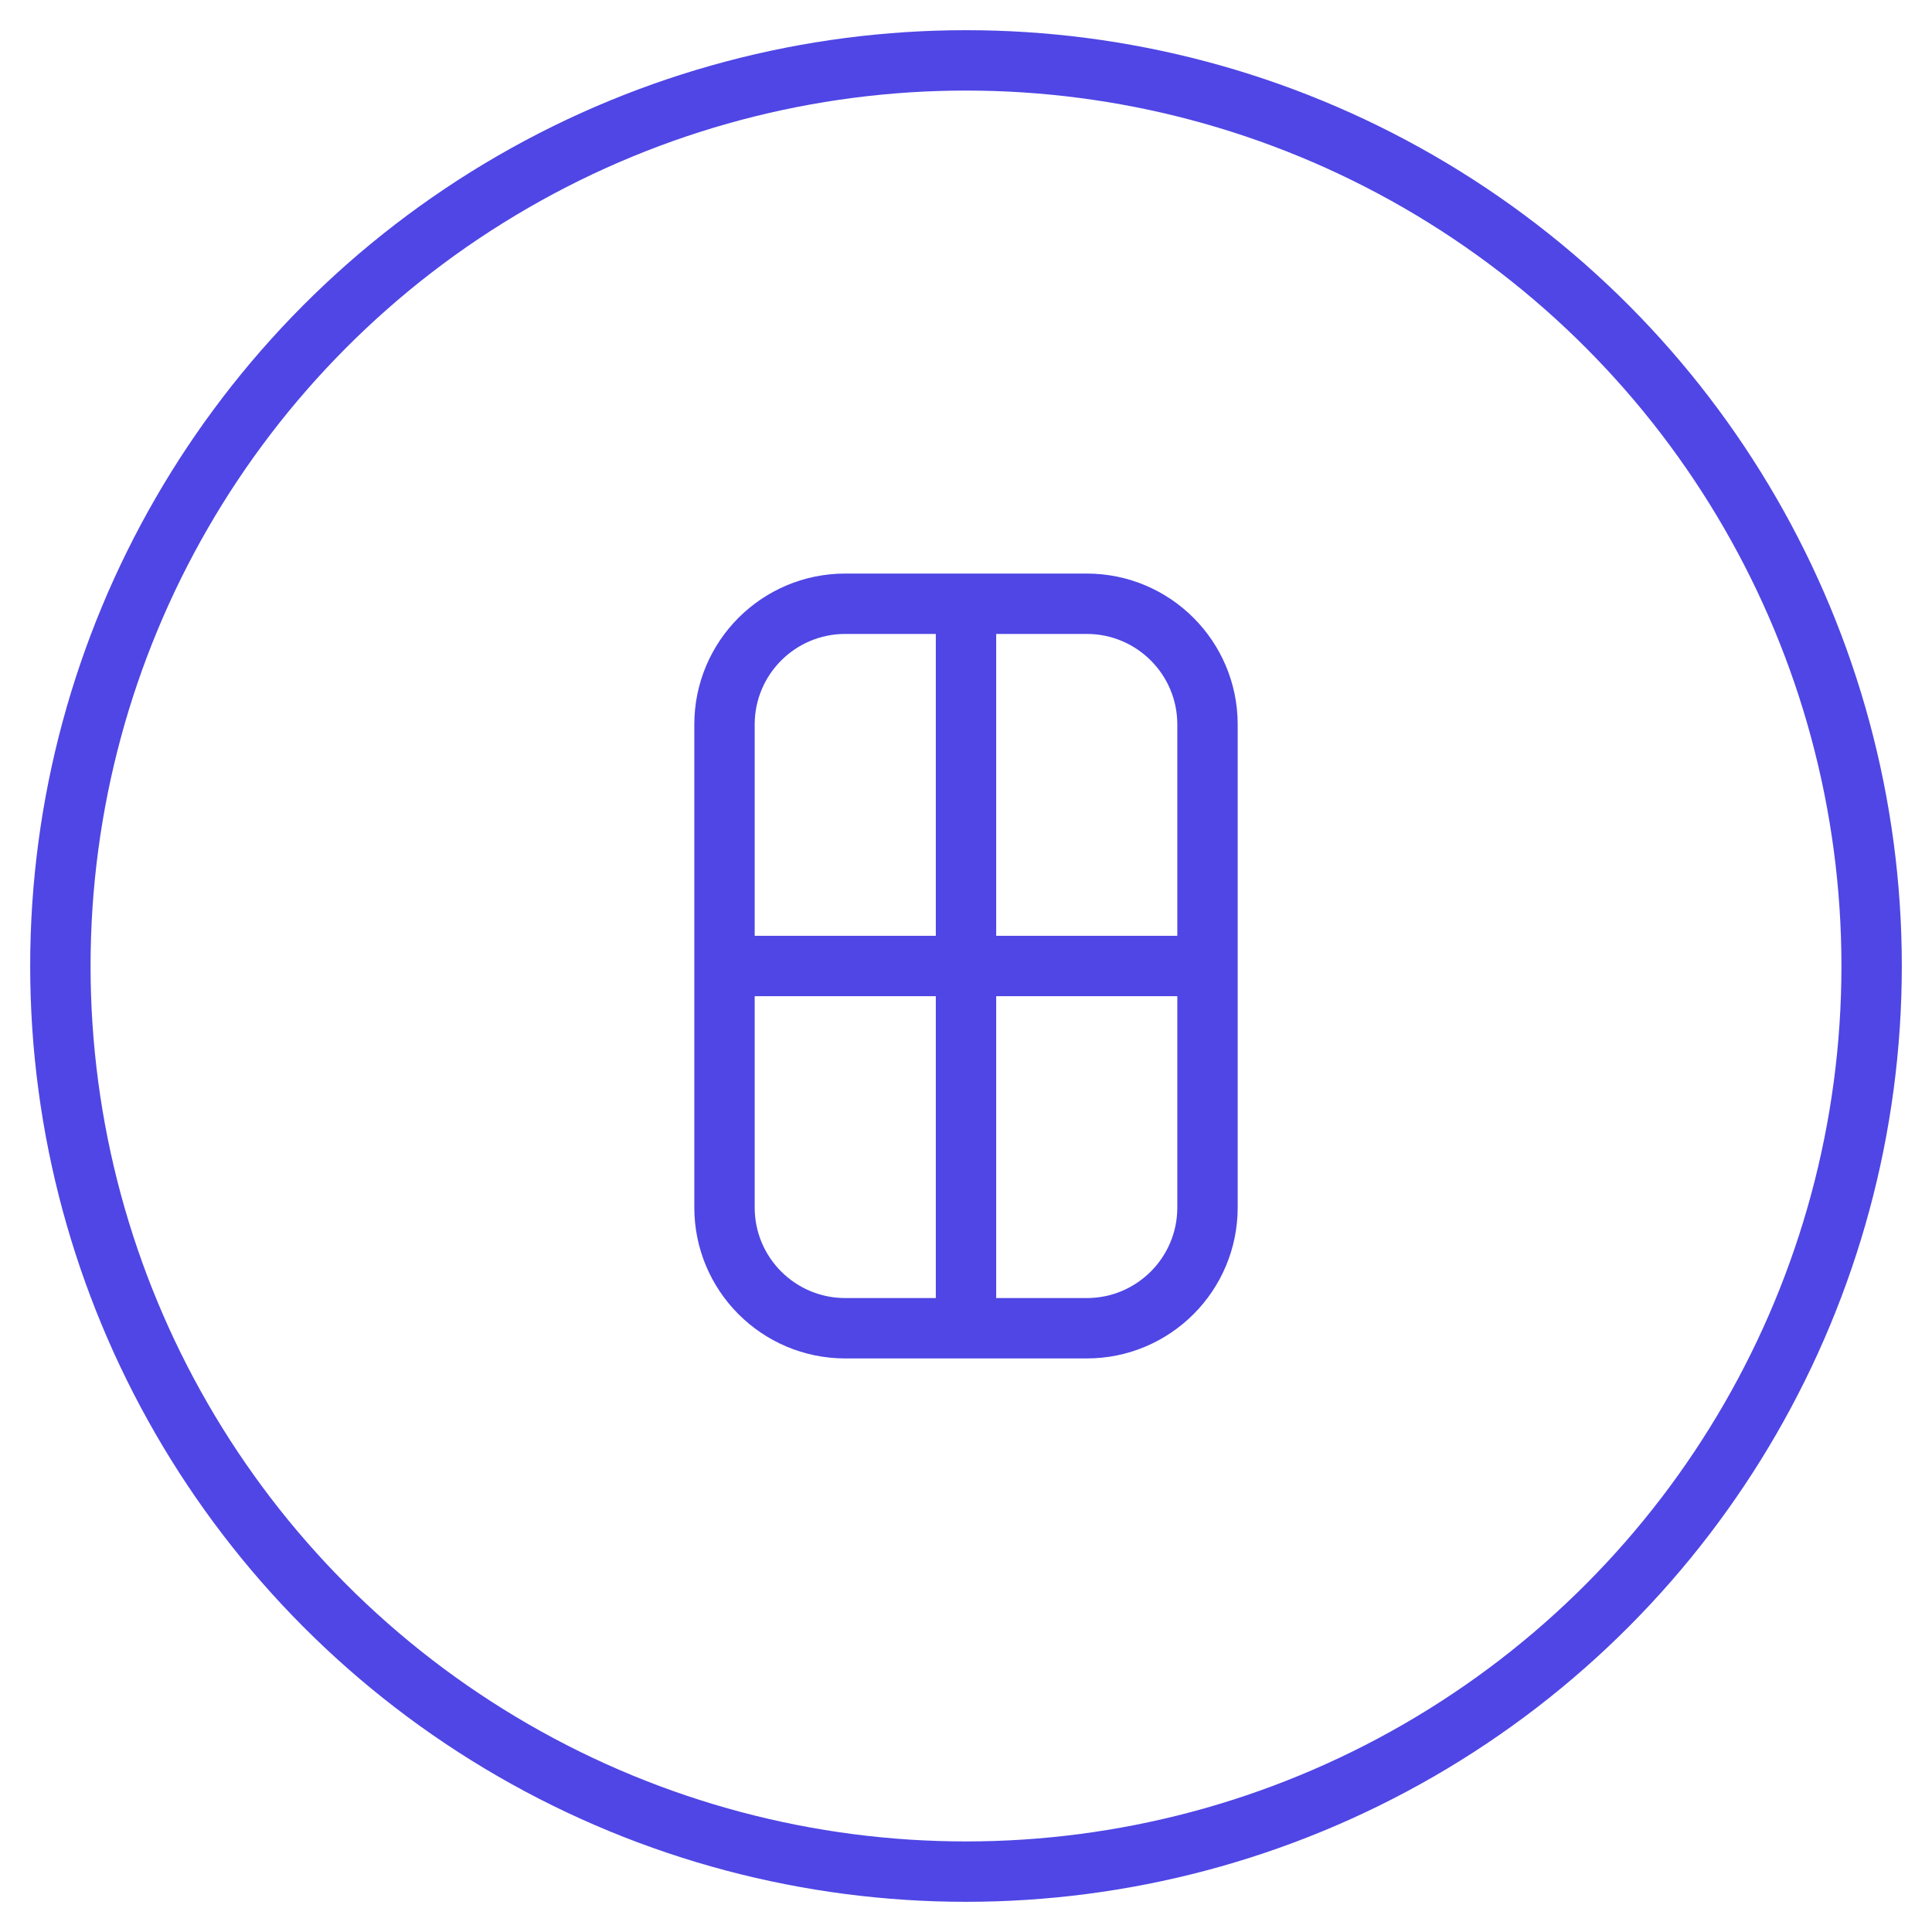
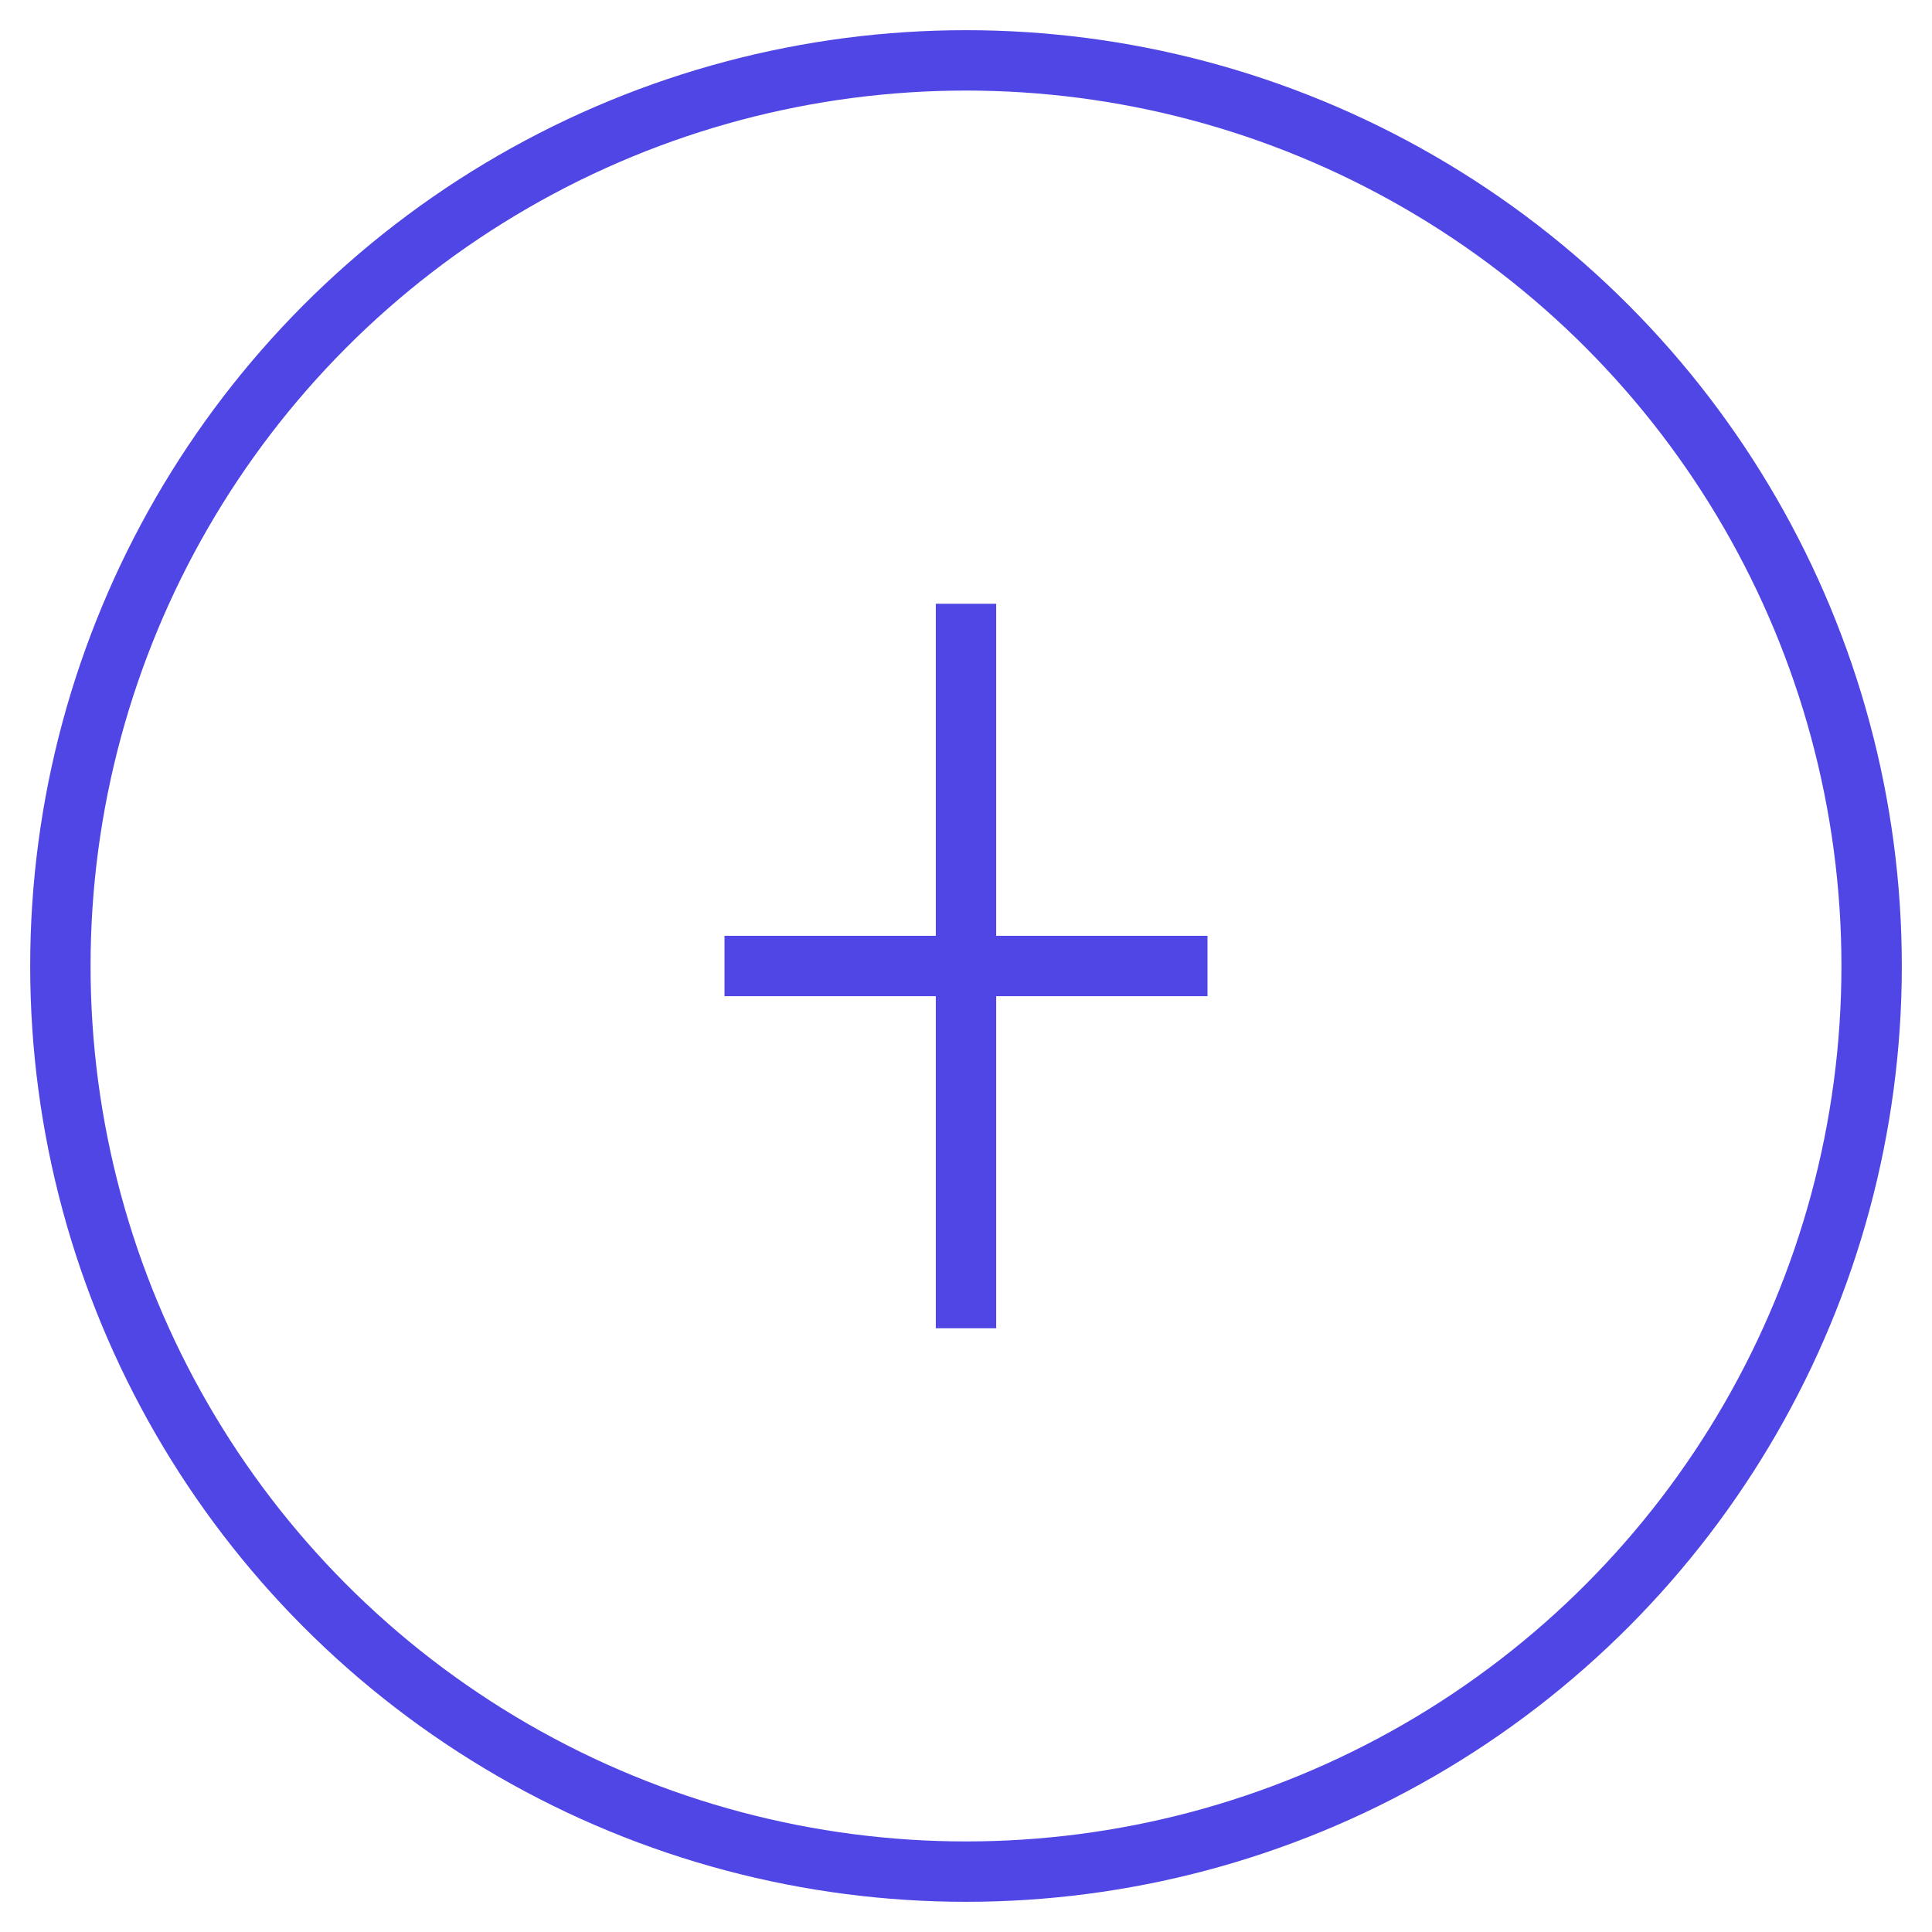
<svg xmlns="http://www.w3.org/2000/svg" width="64" height="64" viewBox="0 0 64 64" fill="none">
  <circle cx="32" cy="32" r="30" stroke="#4F46E5" stroke-width="2" />
-   <path d="M24 24C24 21.791 25.791 20 28 20H36C38.209 20 40 21.791 40 24V40C40 42.209 38.209 44 36 44H28C25.791 44 24 42.209 24 40V24Z" stroke="#4F46E5" stroke-width="2" />
  <path d="M32 20V44" stroke="#4F46E5" stroke-width="2" />
  <path d="M24 32H40" stroke="#4F46E5" stroke-width="2" />
</svg>